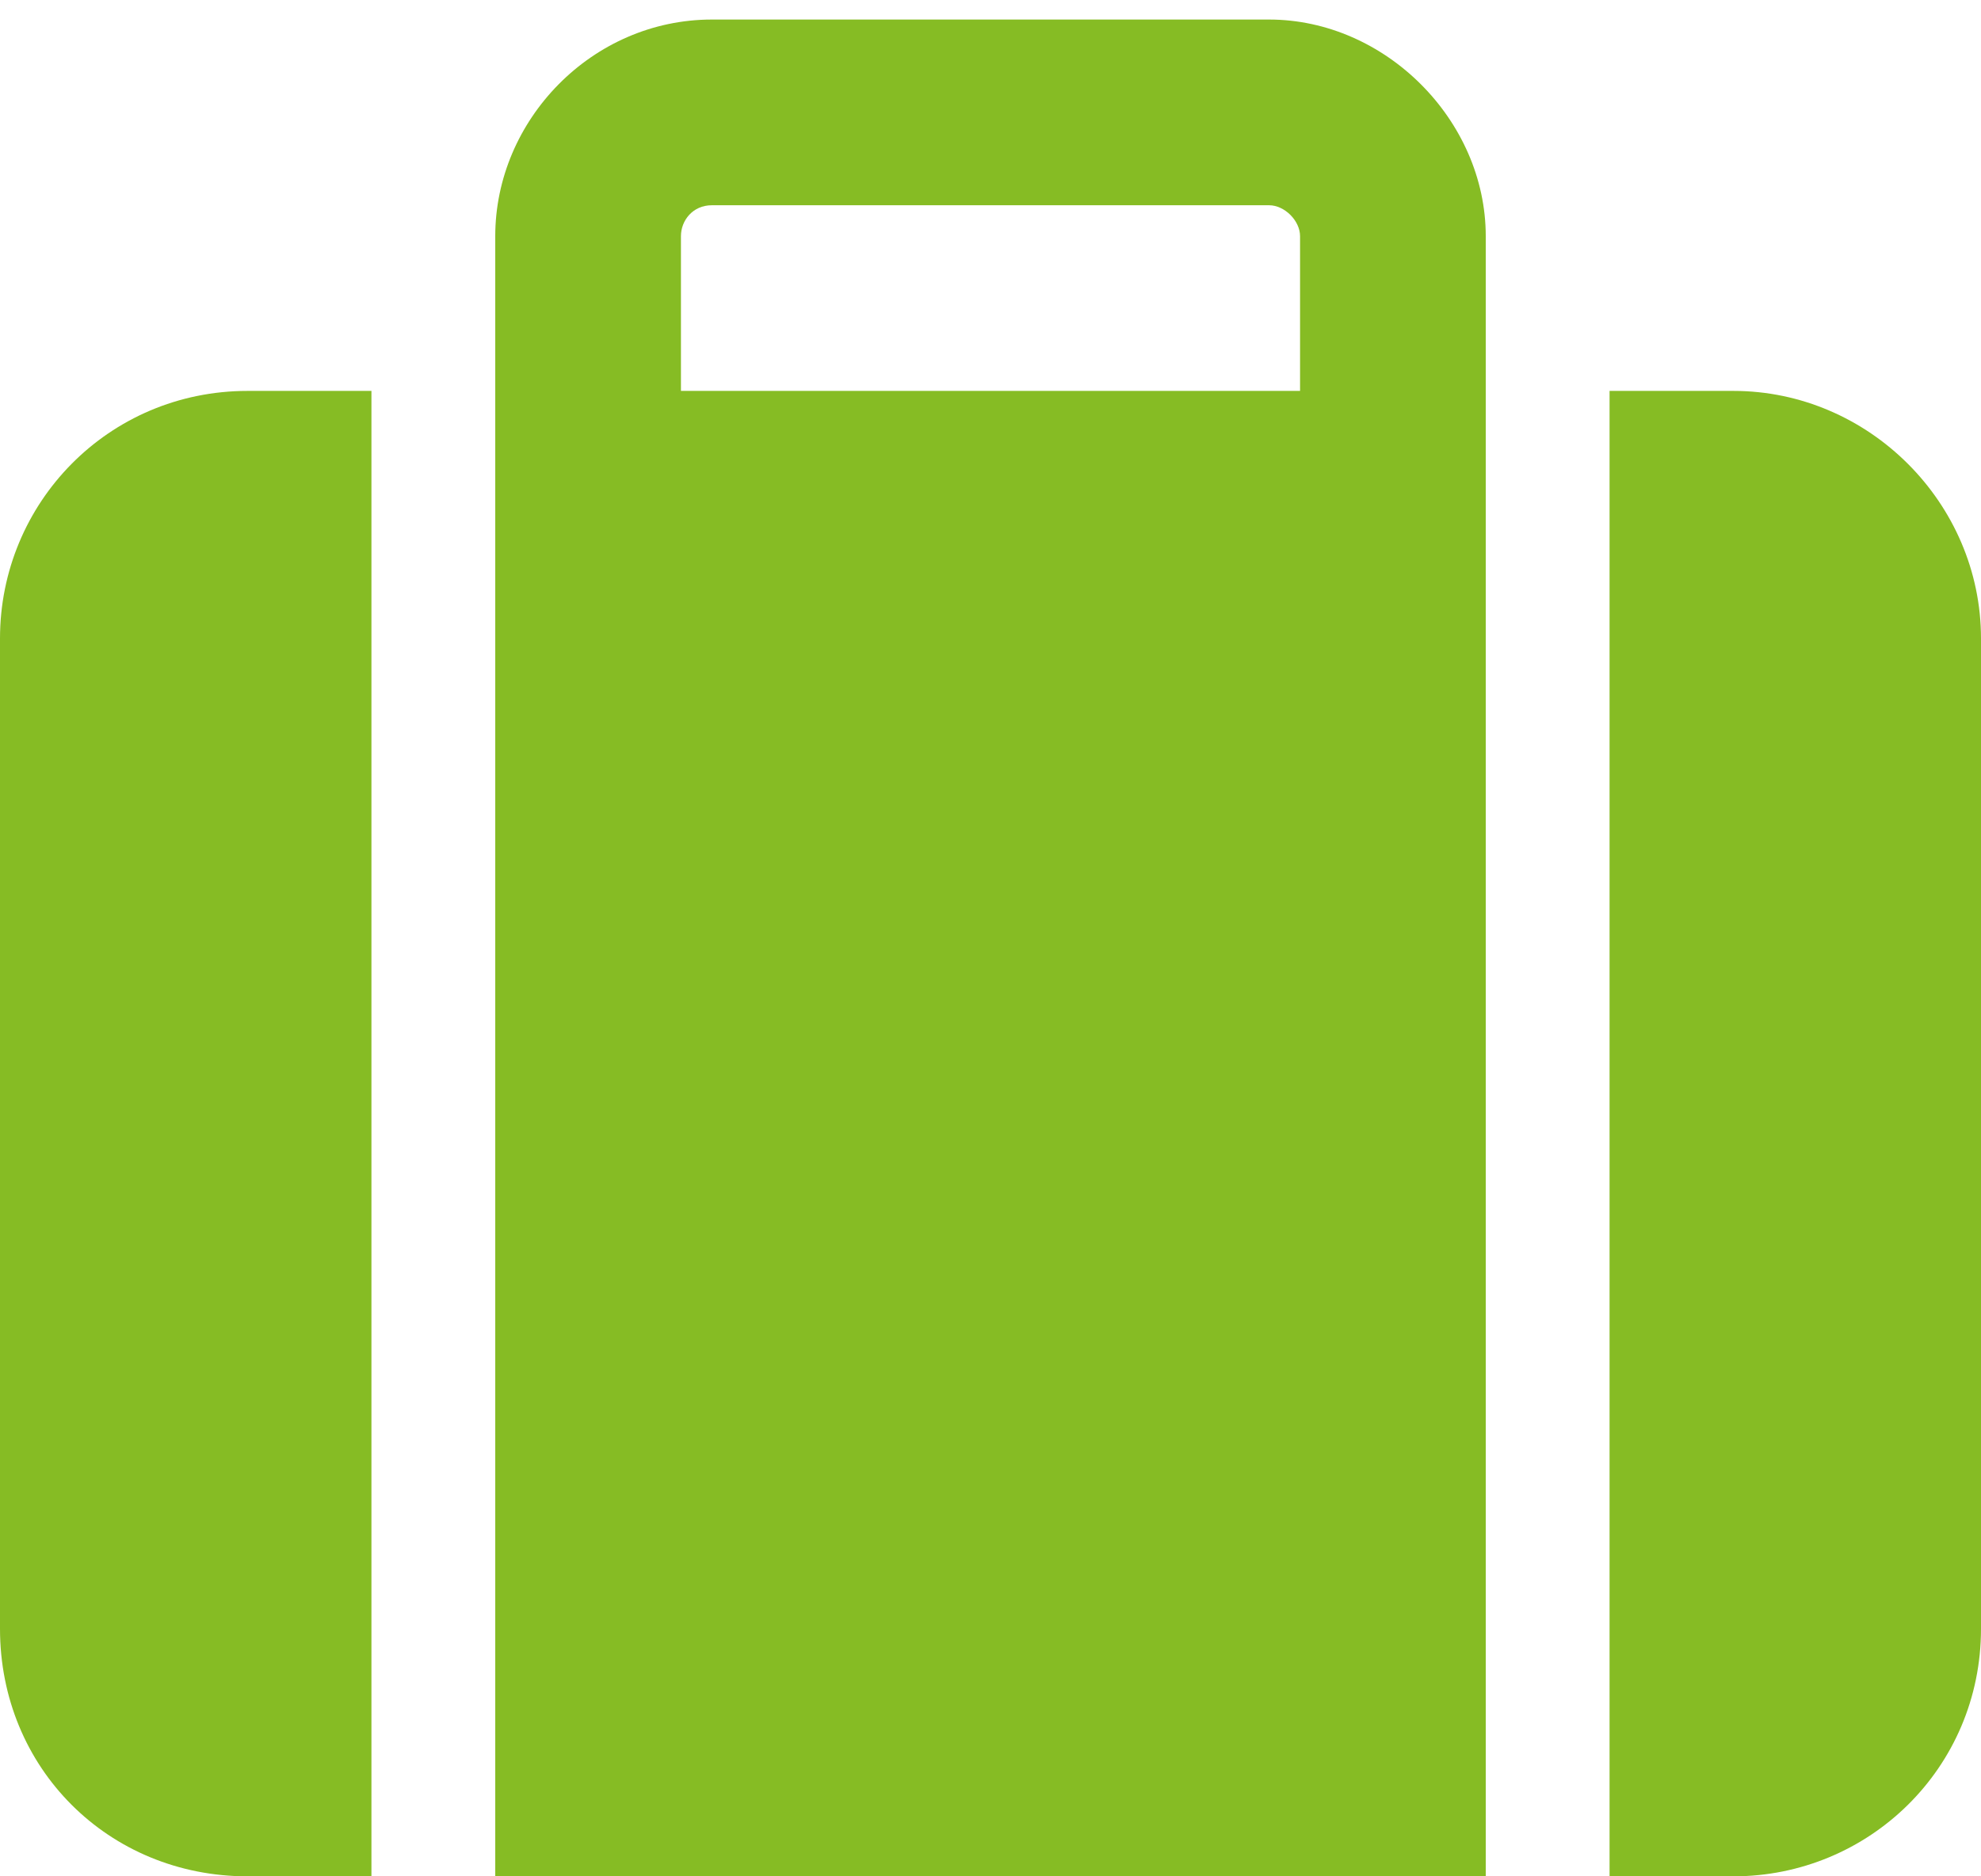
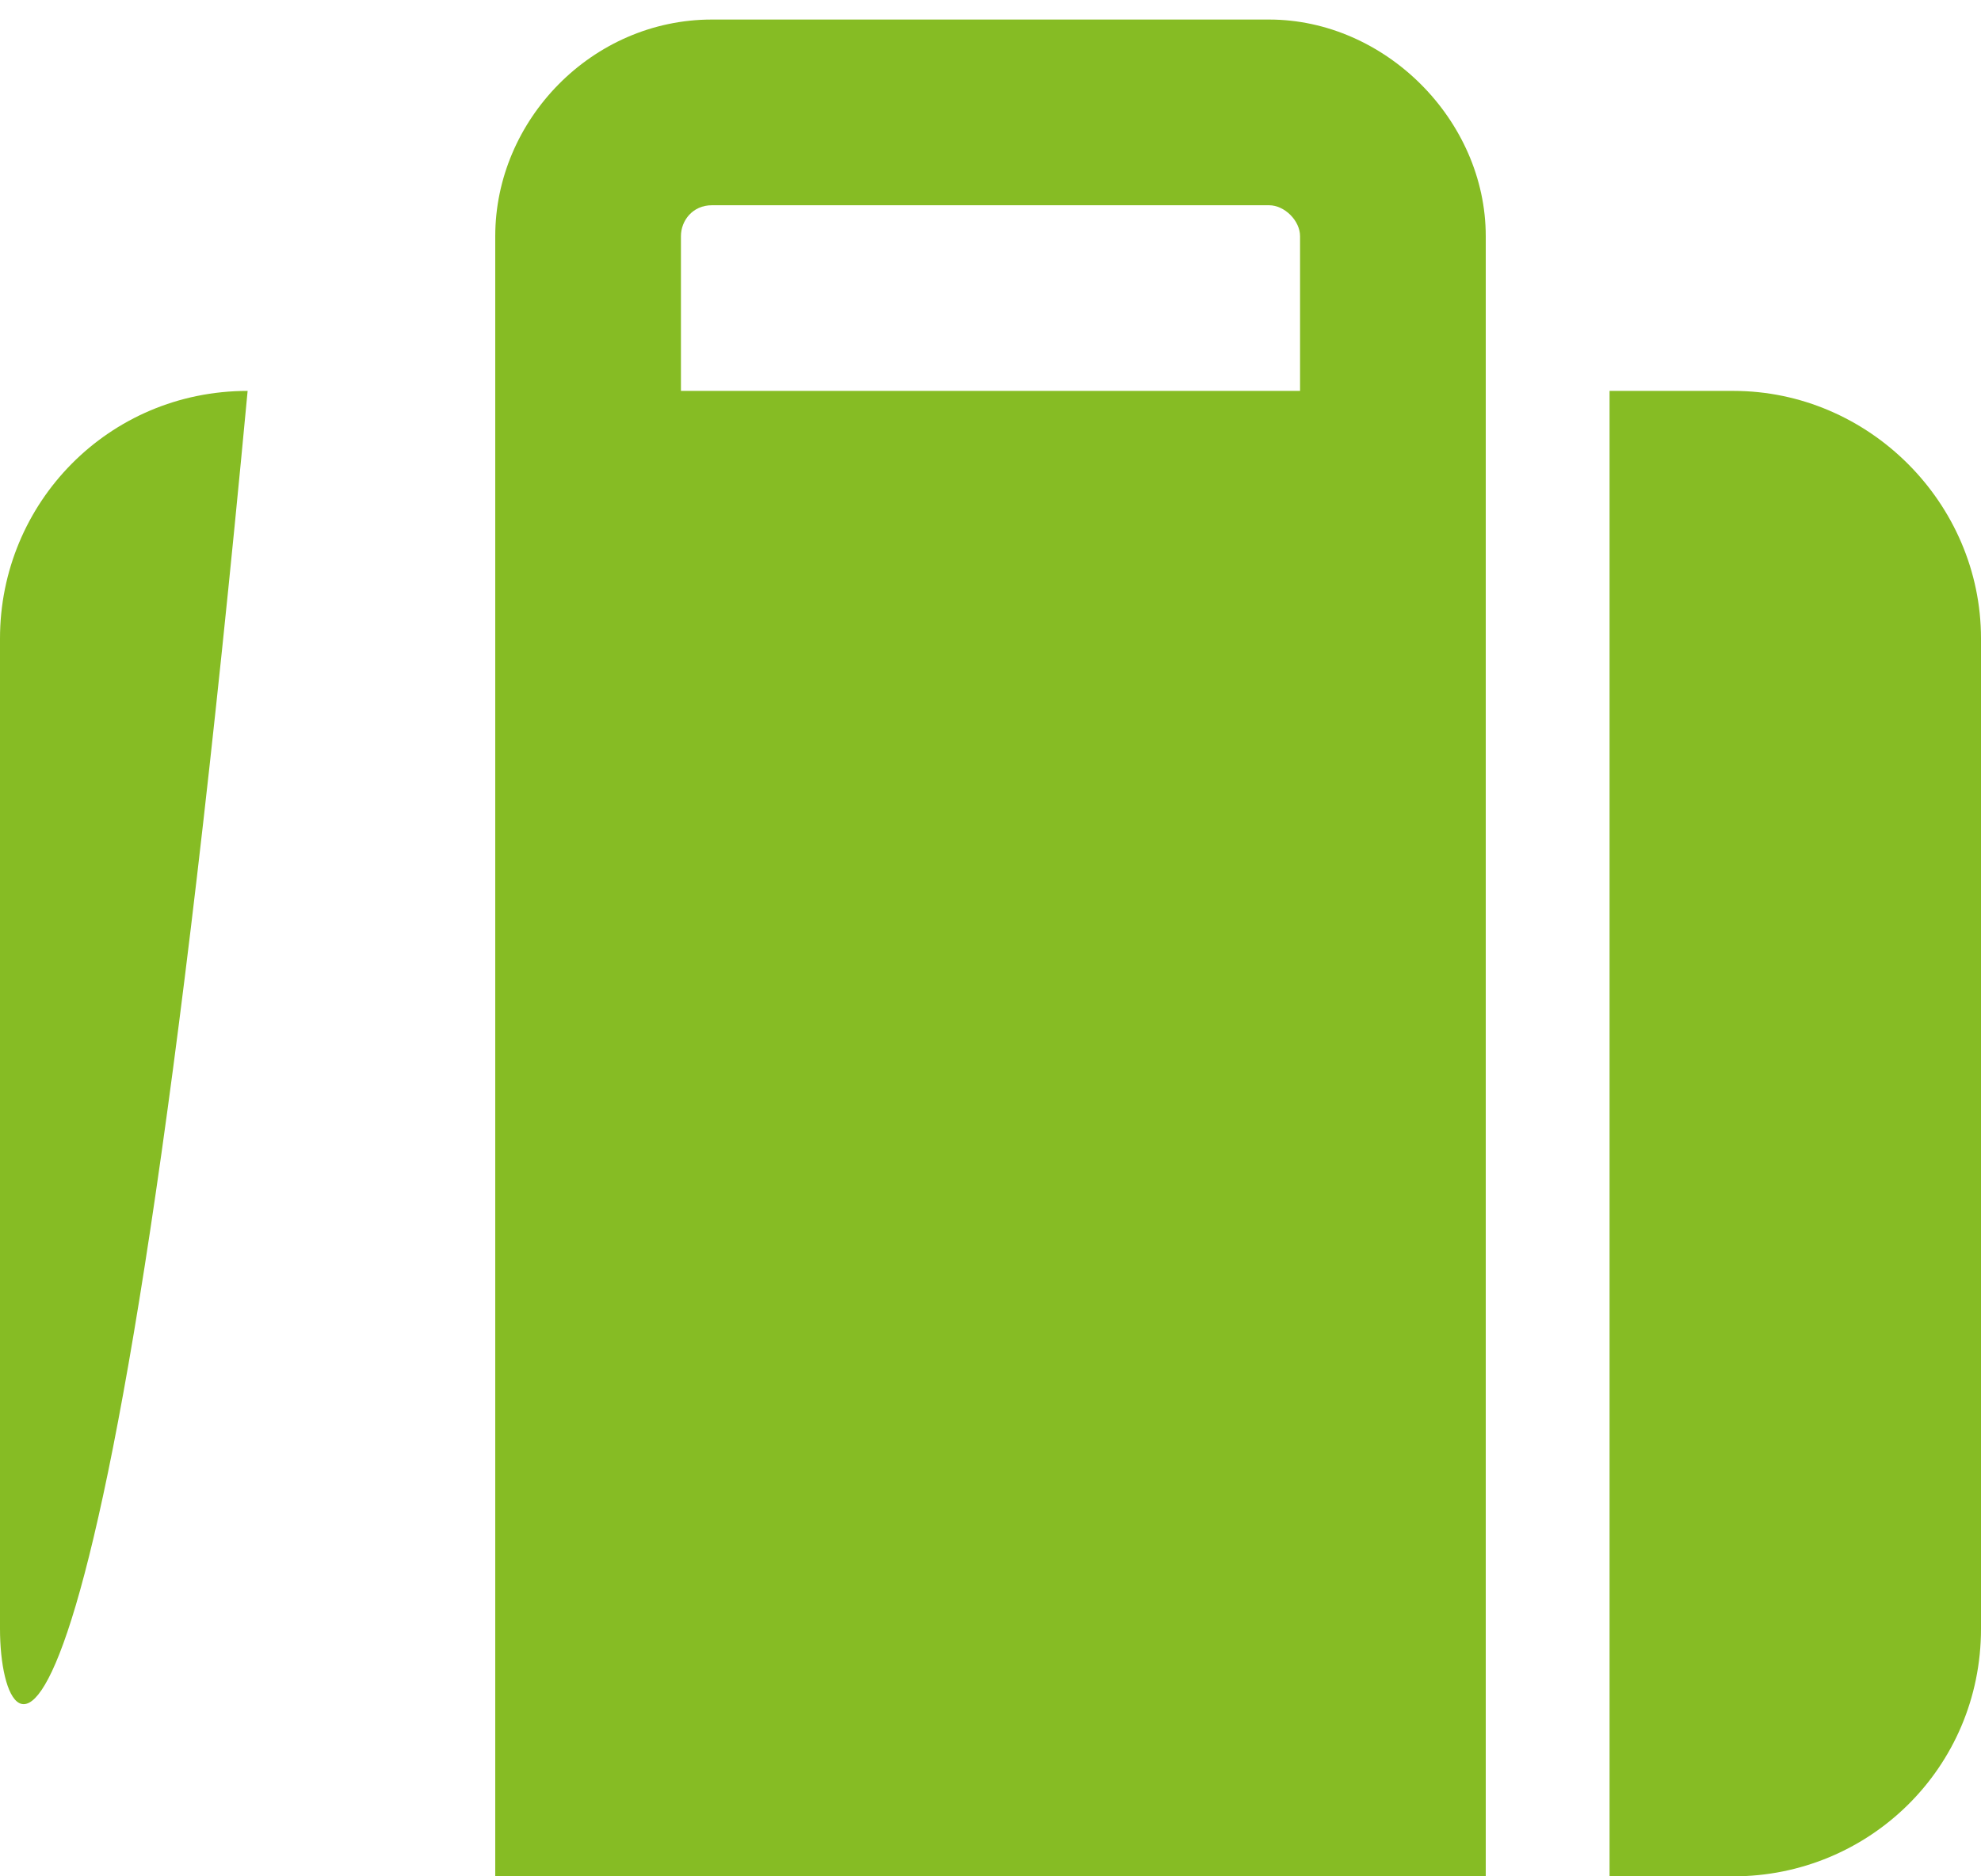
<svg xmlns="http://www.w3.org/2000/svg" width="38" height="36" viewBox="0 0 38 36" fill="none">
-   <path d="M13.062 4.531V7.5H24.938V4.531C24.938 4.234 24.641 3.938 24.344 3.938H13.656C13.285 3.938 13.062 4.234 13.062 4.531ZM9.5 7.5V4.531C9.5 2.305 11.355 0.375 13.656 0.375H24.344C26.57 0.375 28.5 2.305 28.5 4.531V7.5V9.875V36H9.5V9.875V7.5ZM4.75 7.5H7.125V36H4.75C2.078 36 0 33.922 0 31.25V12.25C0 9.652 2.078 7.5 4.75 7.5ZM33.25 36H30.875V7.5H33.25C35.848 7.5 38 9.652 38 12.25V31.25C38 33.922 35.848 36 33.25 36Z" fill="#86BC24" />
+   <path d="M13.062 4.531V7.5H24.938V4.531C24.938 4.234 24.641 3.938 24.344 3.938H13.656C13.285 3.938 13.062 4.234 13.062 4.531ZM9.5 7.5V4.531C9.5 2.305 11.355 0.375 13.656 0.375H24.344C26.57 0.375 28.5 2.305 28.5 4.531V7.5V9.875V36H9.5V9.875V7.5ZM4.75 7.5H7.125H4.75C2.078 36 0 33.922 0 31.25V12.25C0 9.652 2.078 7.5 4.75 7.5ZM33.25 36H30.875V7.5H33.25C35.848 7.5 38 9.652 38 12.25V31.25C38 33.922 35.848 36 33.25 36Z" fill="#86BC24" />
</svg>